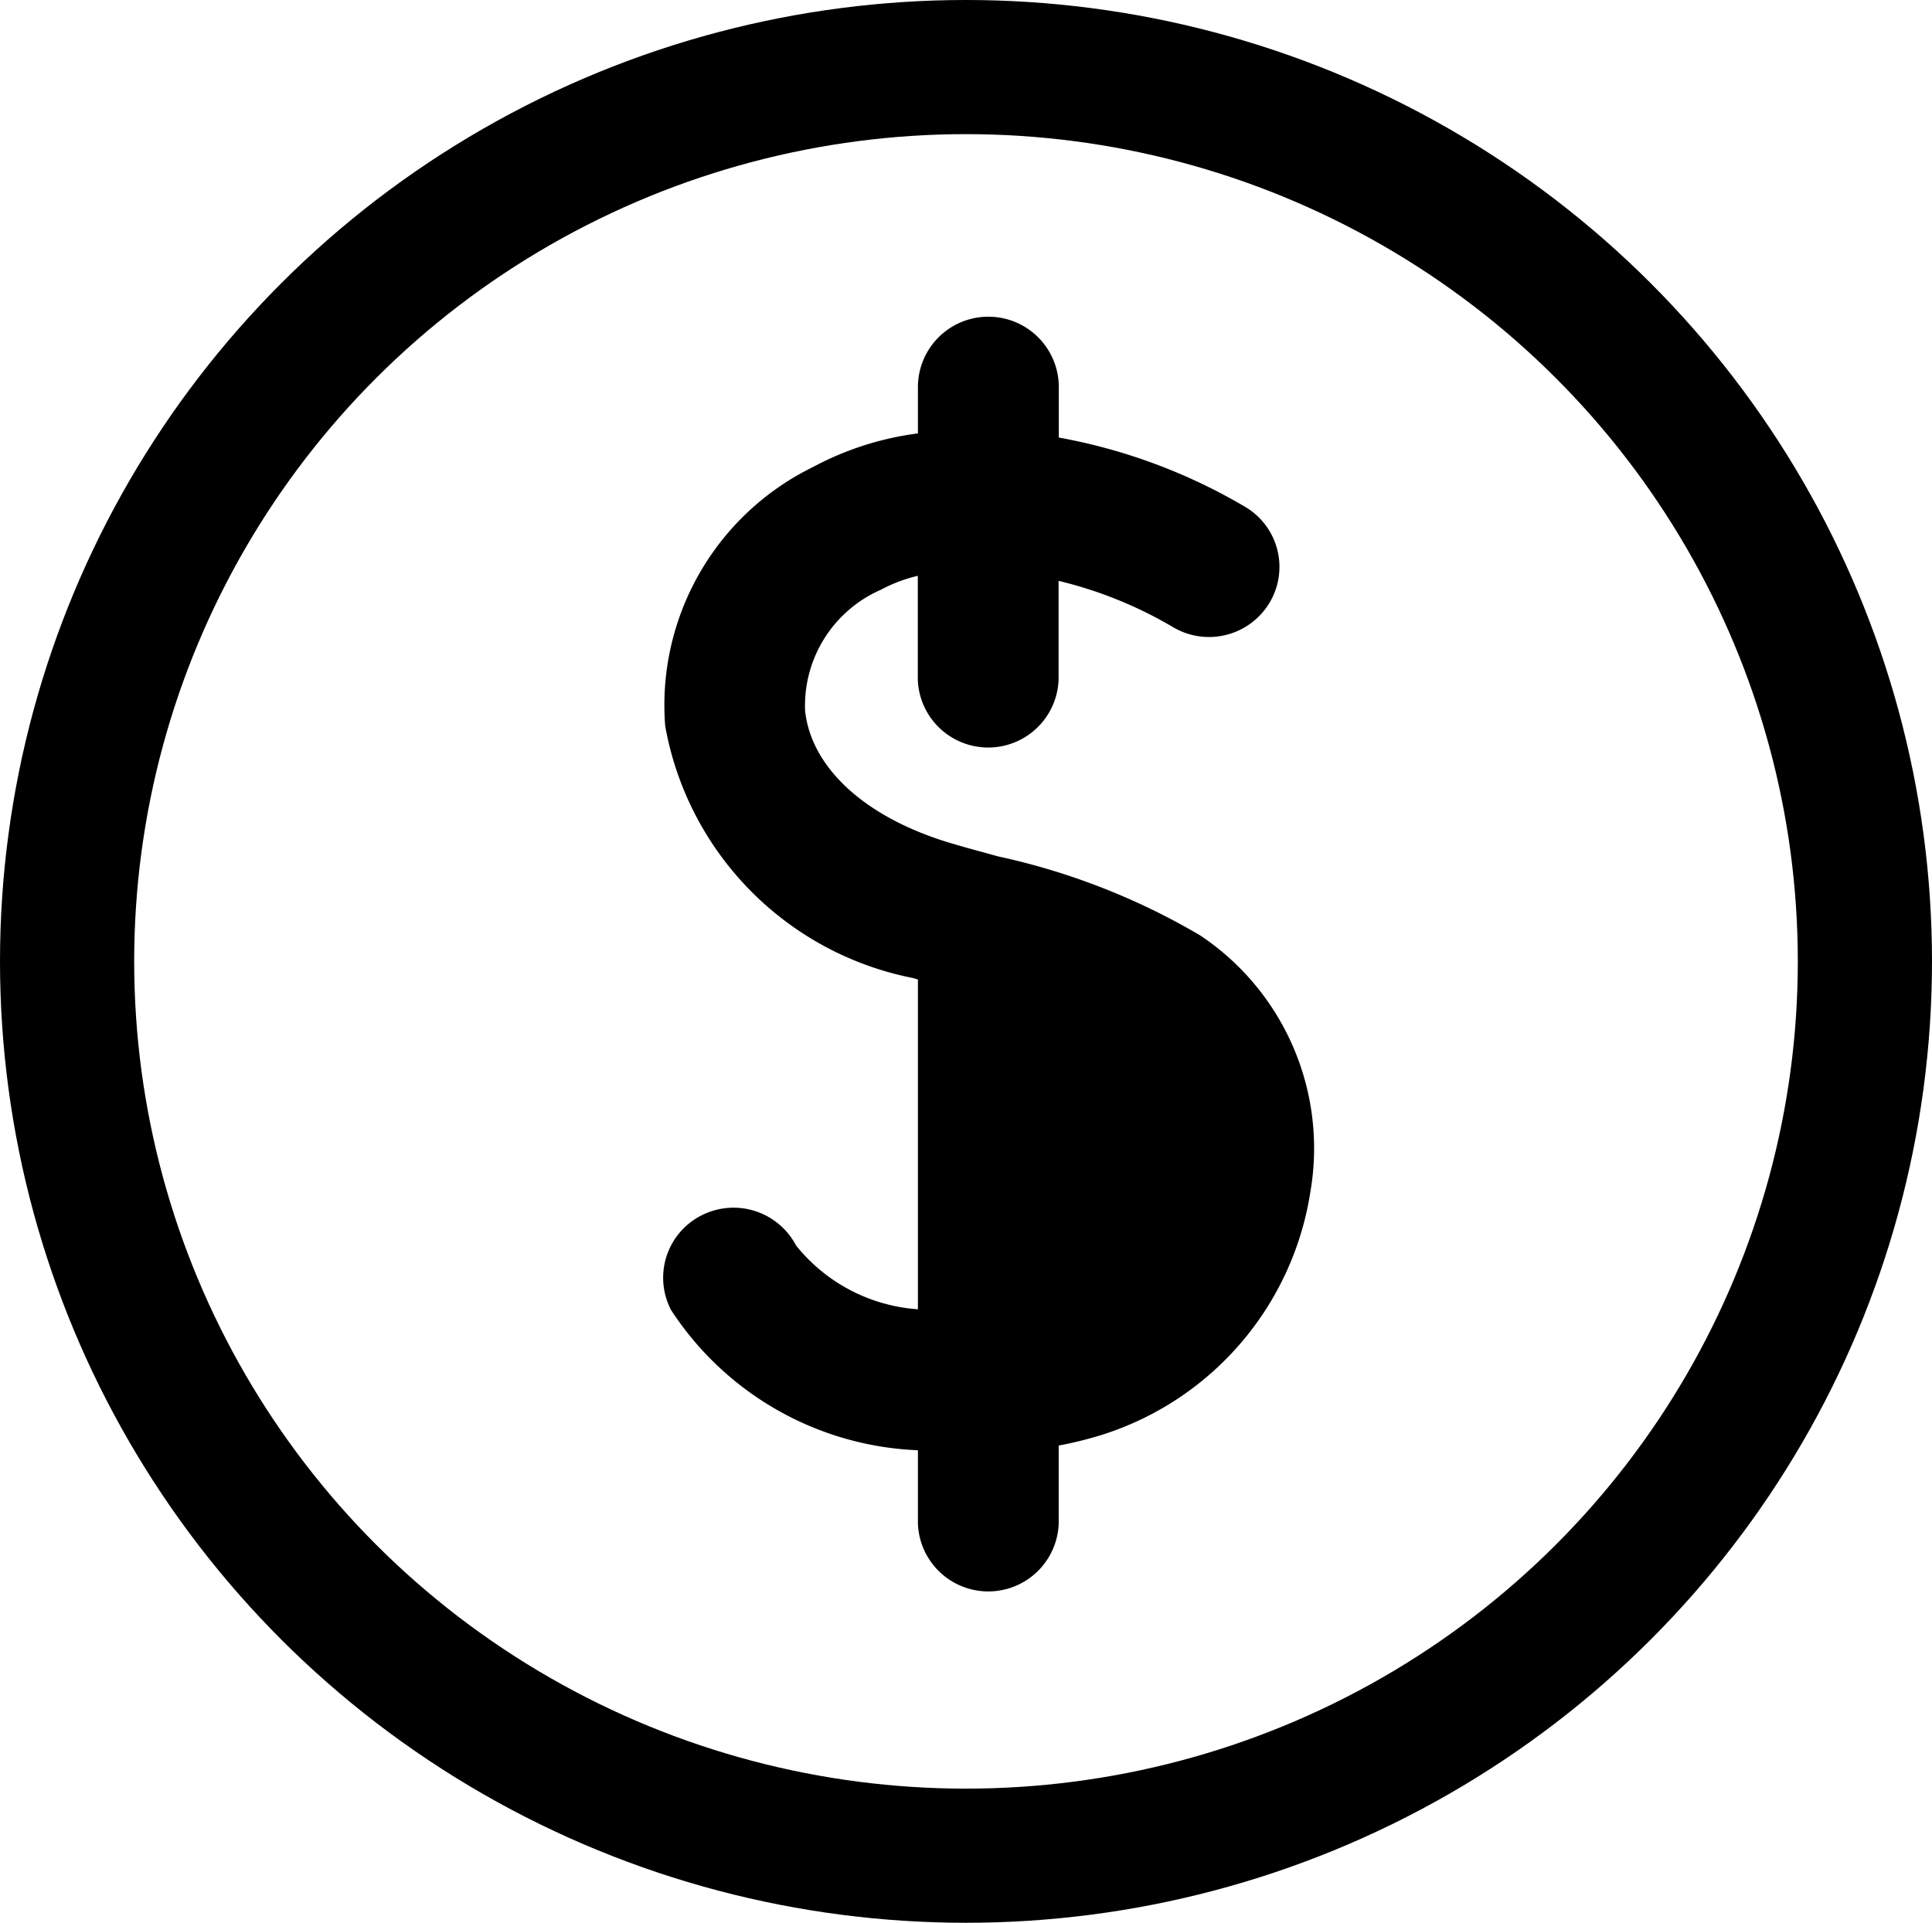
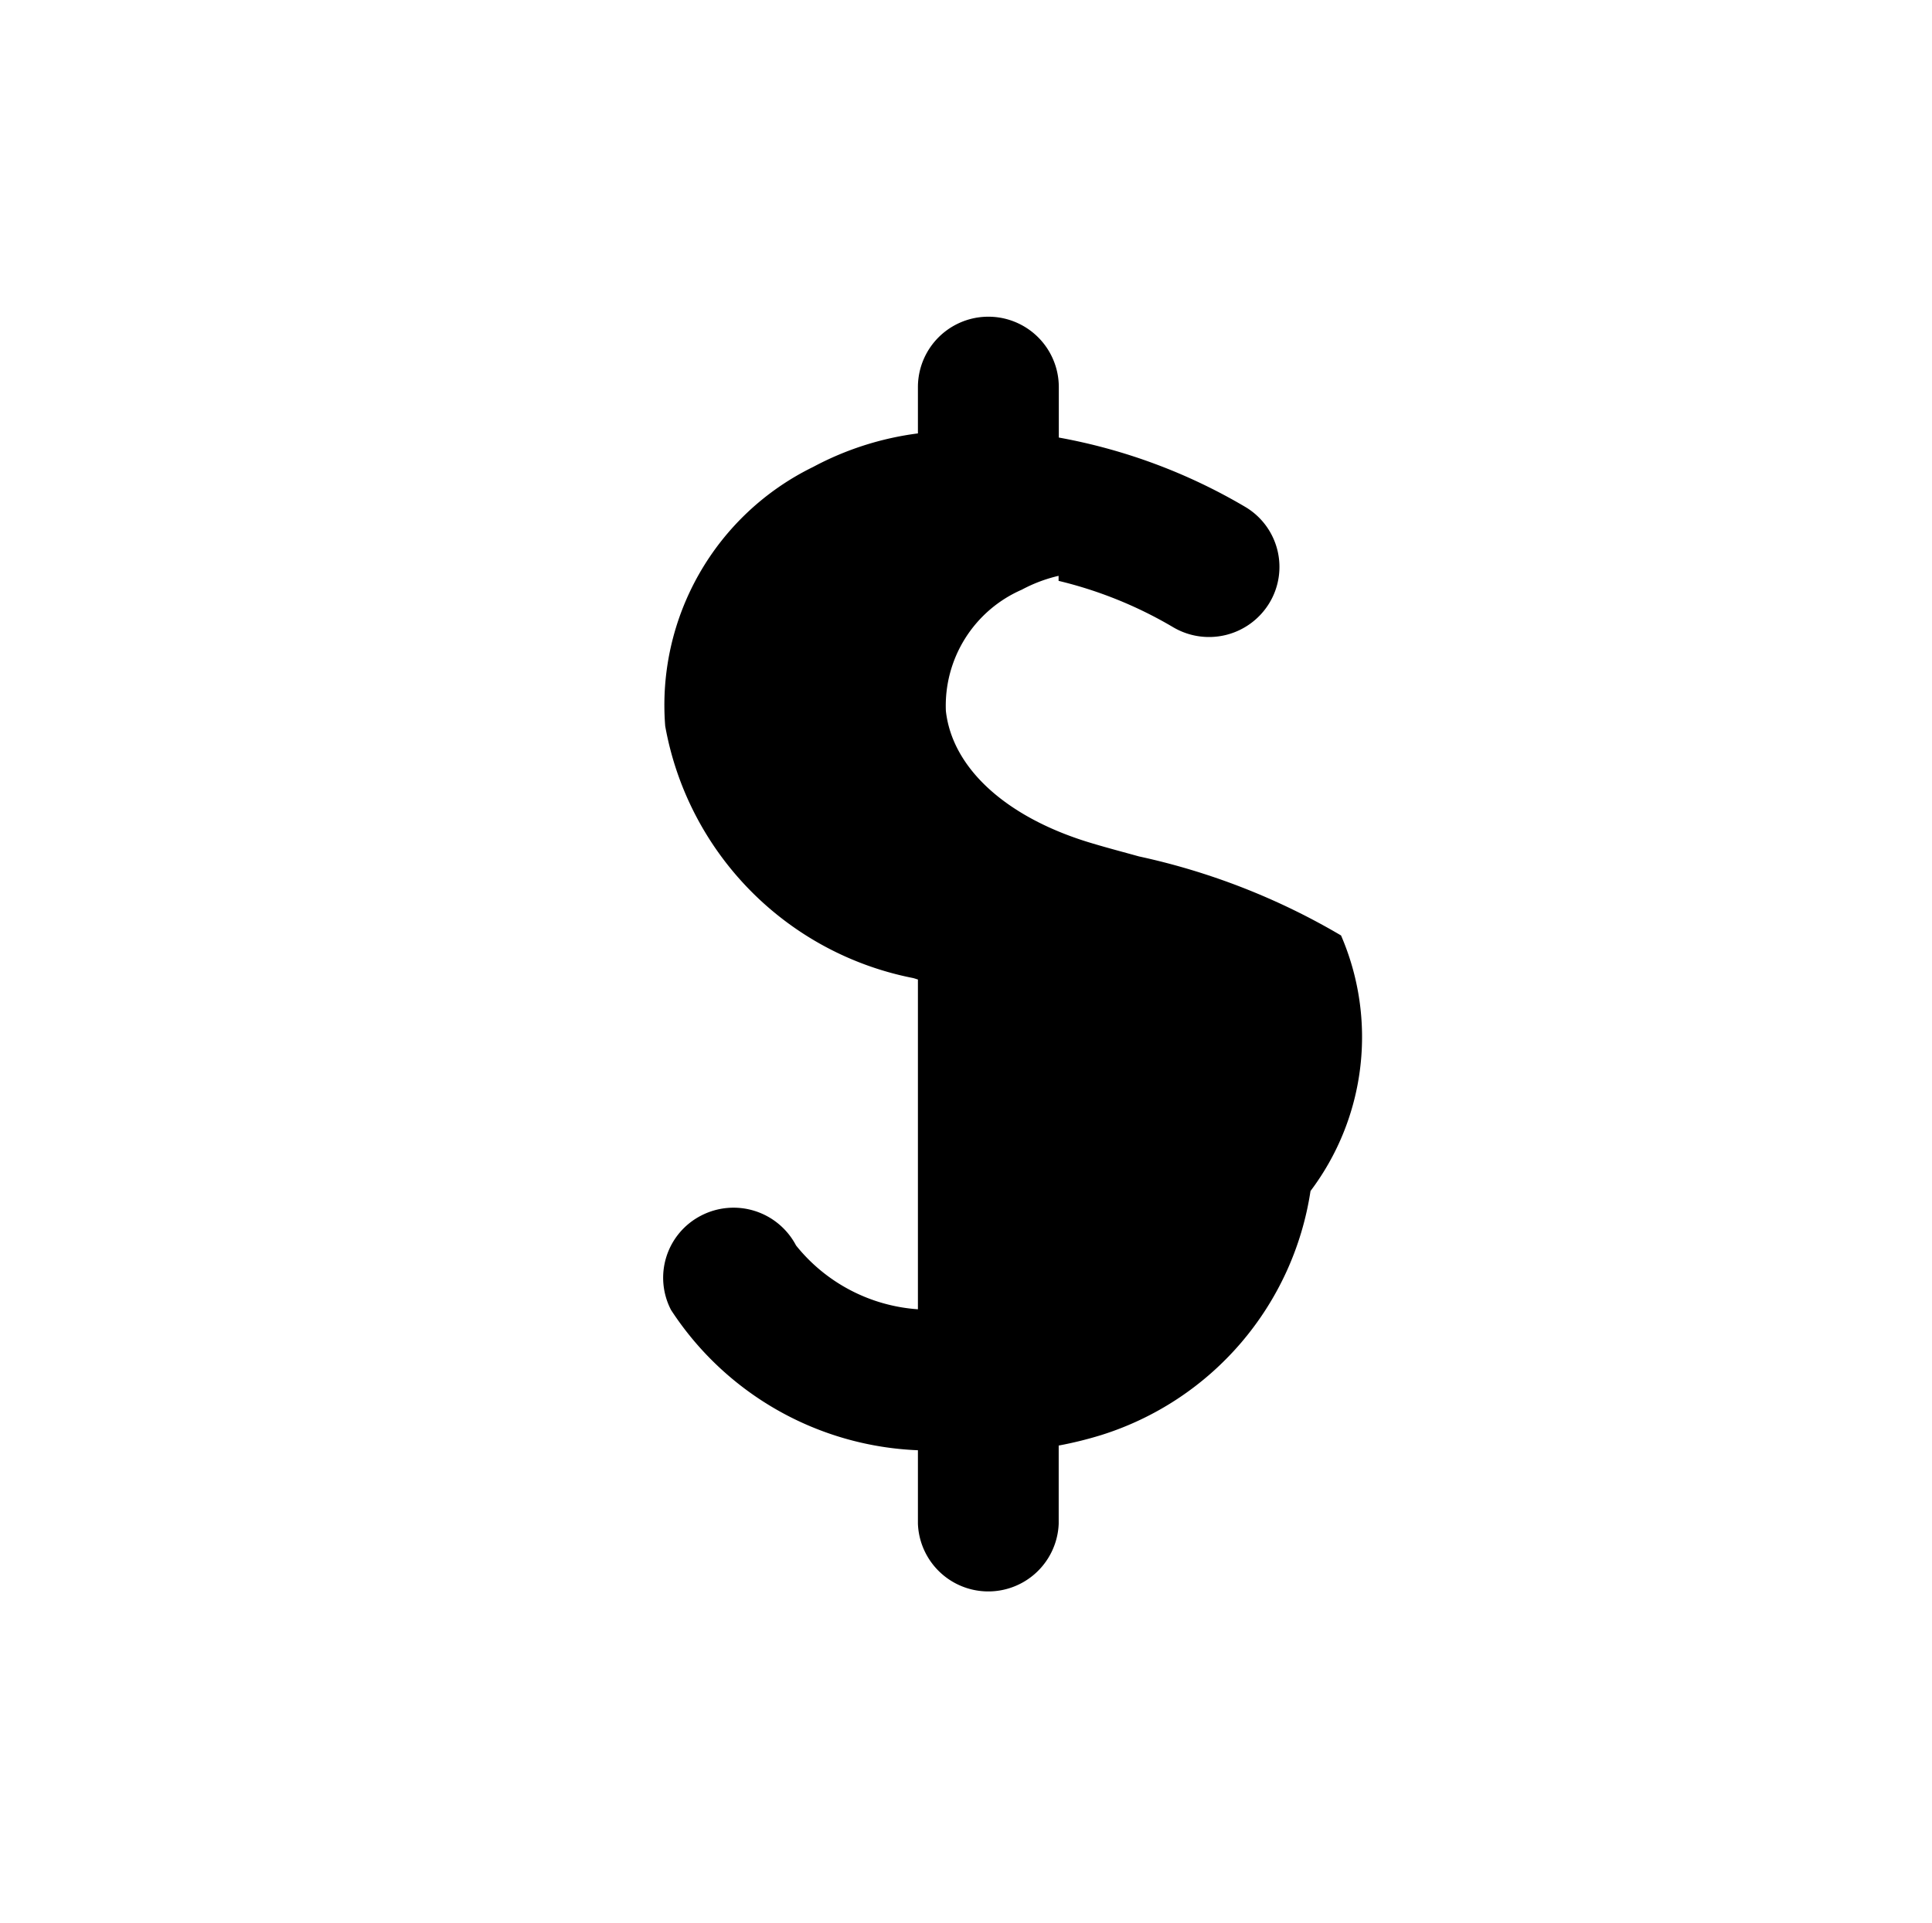
<svg xmlns="http://www.w3.org/2000/svg" width="17.278" height="17.2" viewBox="0 0 17.278 17.2">
  <g id="USD" transform="translate(-20.181 -483.295)">
-     <path id="Shape" d="M2.279,10.789v-.653A2.766,2.766,0,0,1,.071,8.881.625.625,0,0,1,.34,8.037a.631.631,0,0,1,.849.267,1.532,1.532,0,0,0,1.09.571V5.925l-.043-.013A2.8,2.8,0,0,1,.019,3.658,2.371,2.371,0,0,1,1.342,1.34a2.717,2.717,0,0,1,.937-.3V.626a.63.63,0,0,1,1.26,0v.451a5.048,5.048,0,0,1,1.67.622.624.624,0,0,1,.212.86.631.631,0,0,1-.864.212,3.72,3.72,0,0,0-1.02-.412v.886a.63.63,0,0,1-1.259,0V2.314a1.334,1.334,0,0,0-.329.124,1.132,1.132,0,0,0-.679,1.084c.057.518.55.963,1.319,1.188.134.04.271.076.408.114a6.1,6.1,0,0,1,1.807.707A2.289,2.289,0,0,1,5.79,7.817,2.715,2.715,0,0,1,3.919,10a3.409,3.409,0,0,1-.381.094v.7a.63.63,0,0,1-1.259,0Z" transform="translate(26.111 486.132)" />
-     <ellipse id="Oval" cx="8.039" cy="8" rx="8.039" ry="8" transform="translate(20.781 483.895)" fill="none" stroke="#000" stroke-miterlimit="10" stroke-width="1.2" />
+     <path id="Shape" d="M2.279,10.789v-.653A2.766,2.766,0,0,1,.071,8.881.625.625,0,0,1,.34,8.037a.631.631,0,0,1,.849.267,1.532,1.532,0,0,0,1.09.571V5.925l-.043-.013A2.8,2.8,0,0,1,.019,3.658,2.371,2.371,0,0,1,1.342,1.34a2.717,2.717,0,0,1,.937-.3V.626a.63.63,0,0,1,1.26,0v.451a5.048,5.048,0,0,1,1.67.622.624.624,0,0,1,.212.86.631.631,0,0,1-.864.212,3.72,3.72,0,0,0-1.02-.412v.886V2.314a1.334,1.334,0,0,0-.329.124,1.132,1.132,0,0,0-.679,1.084c.057.518.55.963,1.319,1.188.134.04.271.076.408.114a6.1,6.1,0,0,1,1.807.707A2.289,2.289,0,0,1,5.79,7.817,2.715,2.715,0,0,1,3.919,10a3.409,3.409,0,0,1-.381.094v.7a.63.63,0,0,1-1.259,0Z" transform="translate(26.111 486.132)" />
  </g>
</svg>